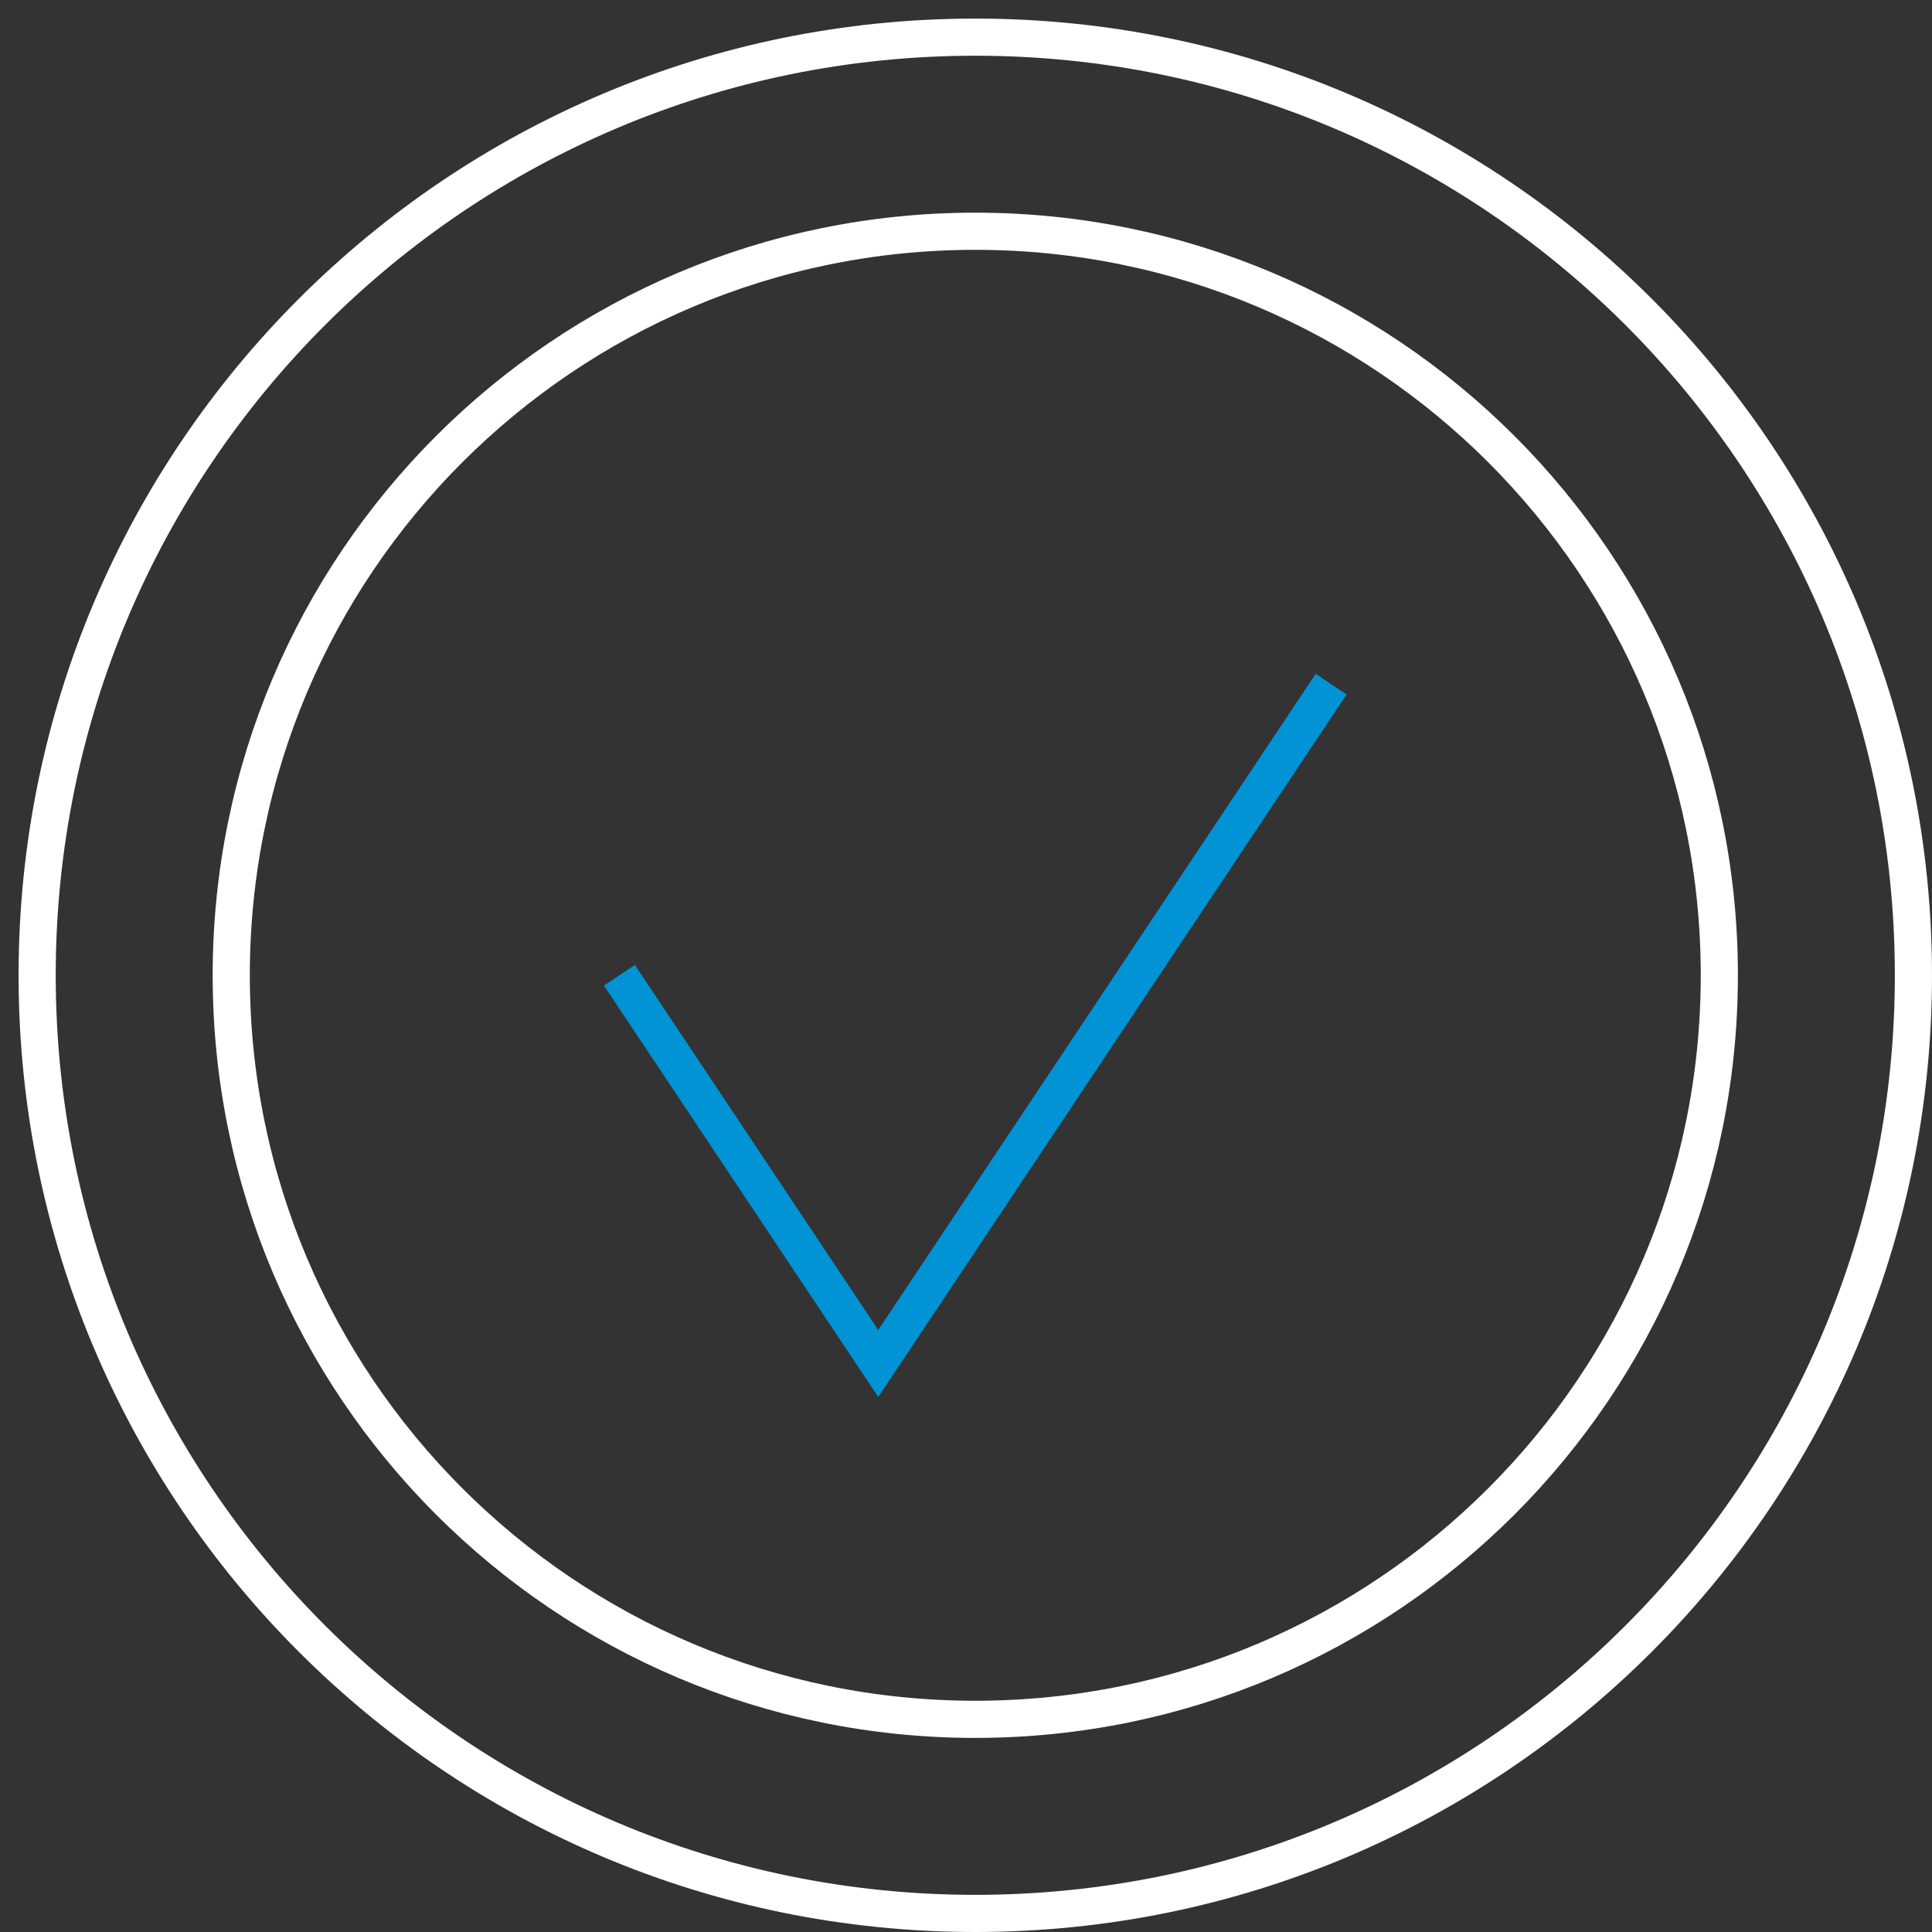
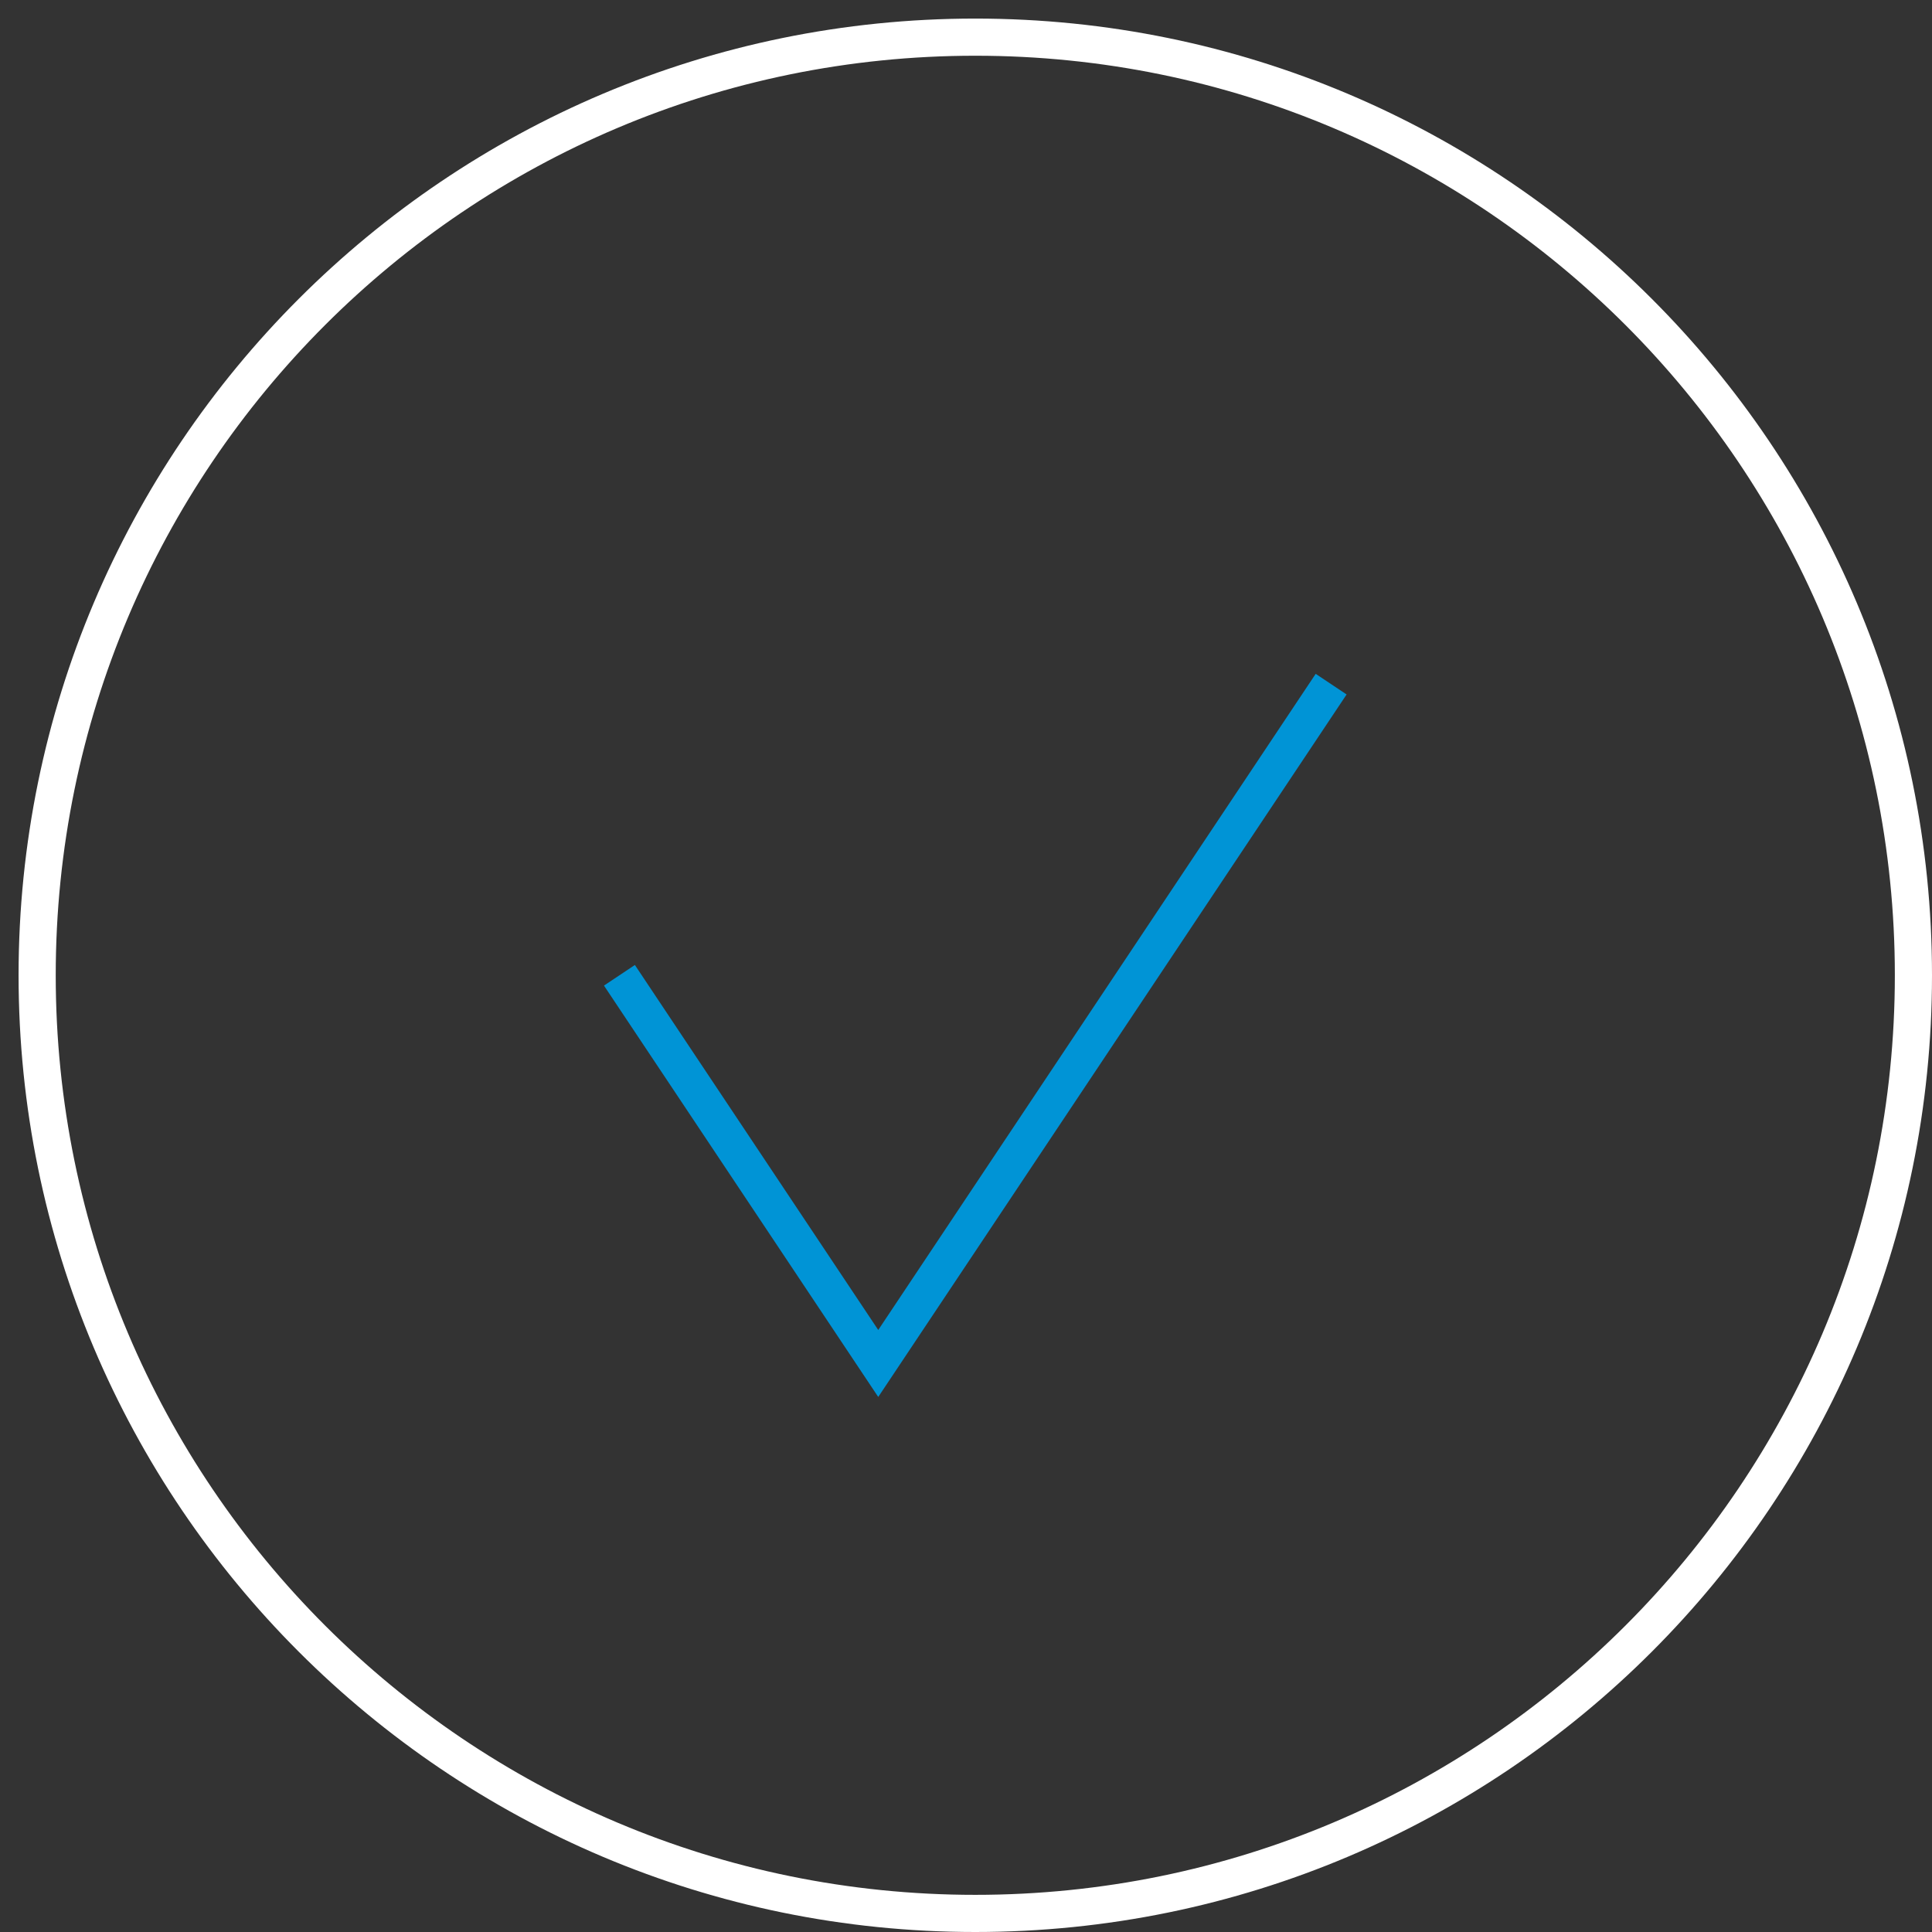
<svg xmlns="http://www.w3.org/2000/svg" width="52" height="52" viewBox="0 0 52 52">
  <rect x="0" y="0" width="52" height="52" fill="#333333" stroke="none" />
  <g fill="none" fill-rule="evenodd">
    <path d="M51.5 26.25c0 13.945-11.305 25.25-25.25 25.25S1 40.195 1 26.25 12.305 1 26.25 1 51.5 12.305 51.5 26.25z" stroke="#FFF" />
-     <path d="M46.276 26.25c0 11.06-8.966 20.026-20.026 20.026S6.224 37.31 6.224 26.25 15.19 6.224 26.25 6.224 46.276 15.19 46.276 26.25z" stroke="#FFF" />
    <path stroke="#0094D6" d="m16.672 26.25 6.966 10.448 12.19-18.284" />
  </g>
</svg>